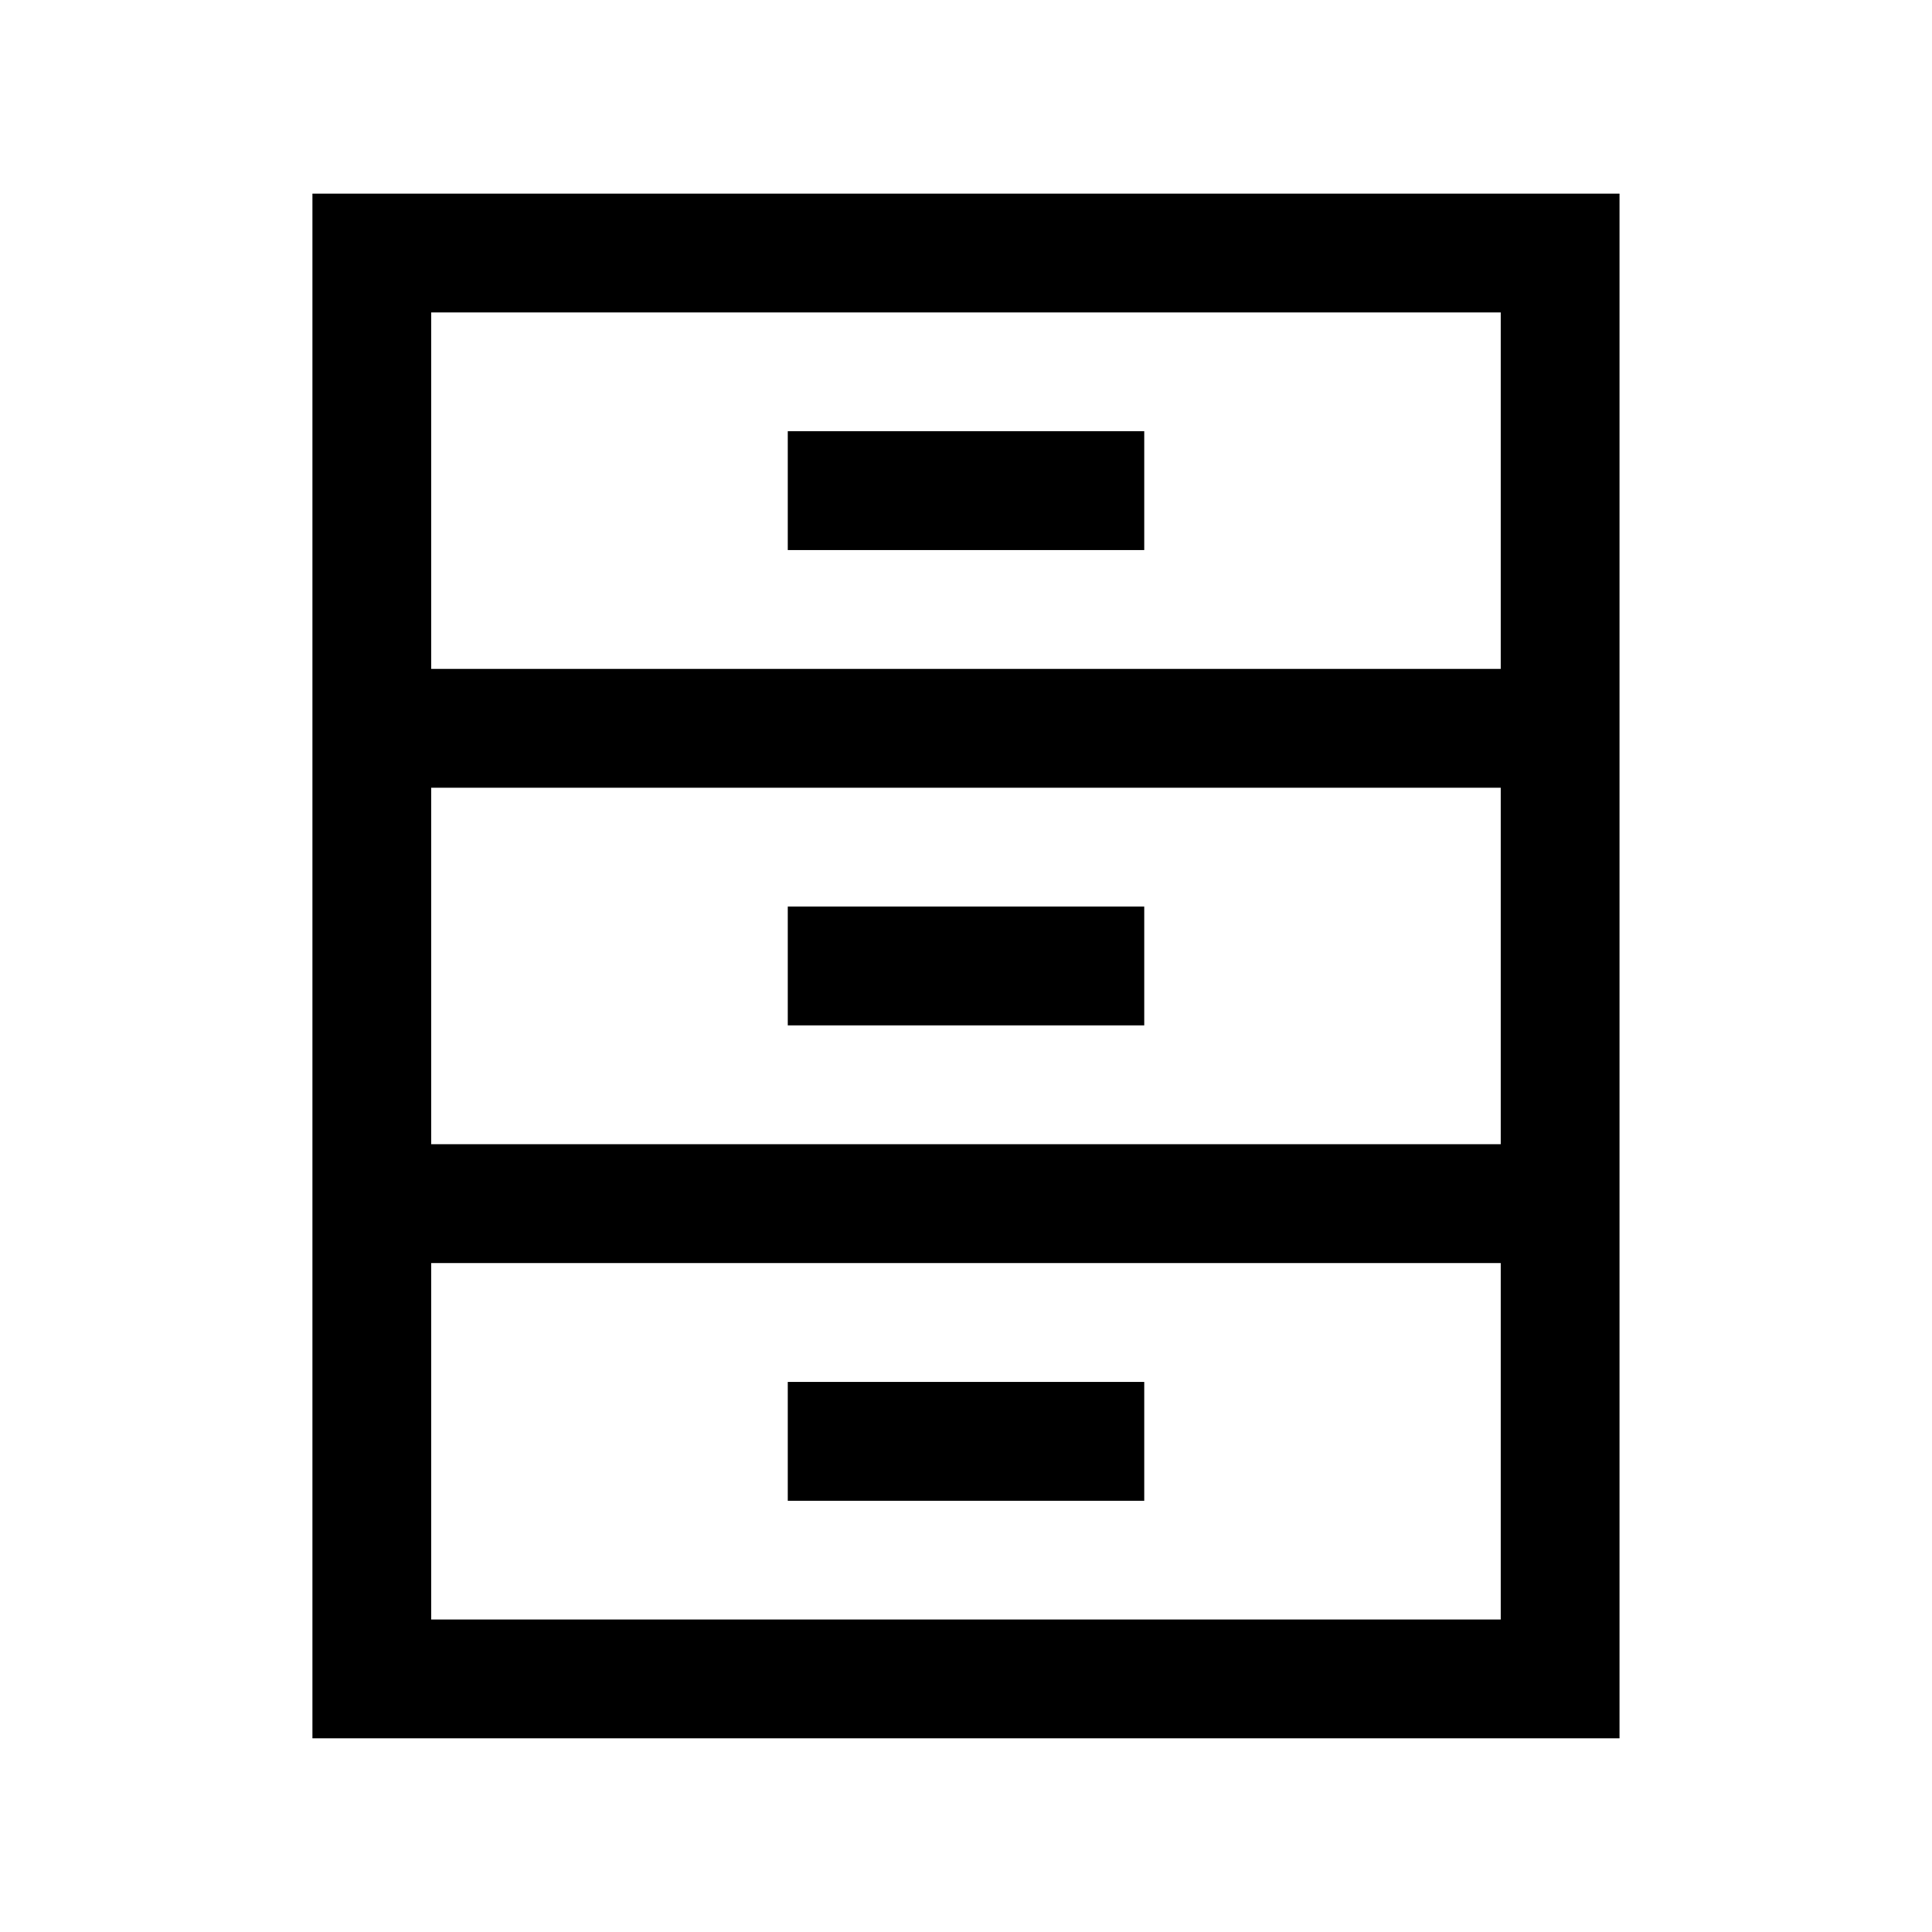
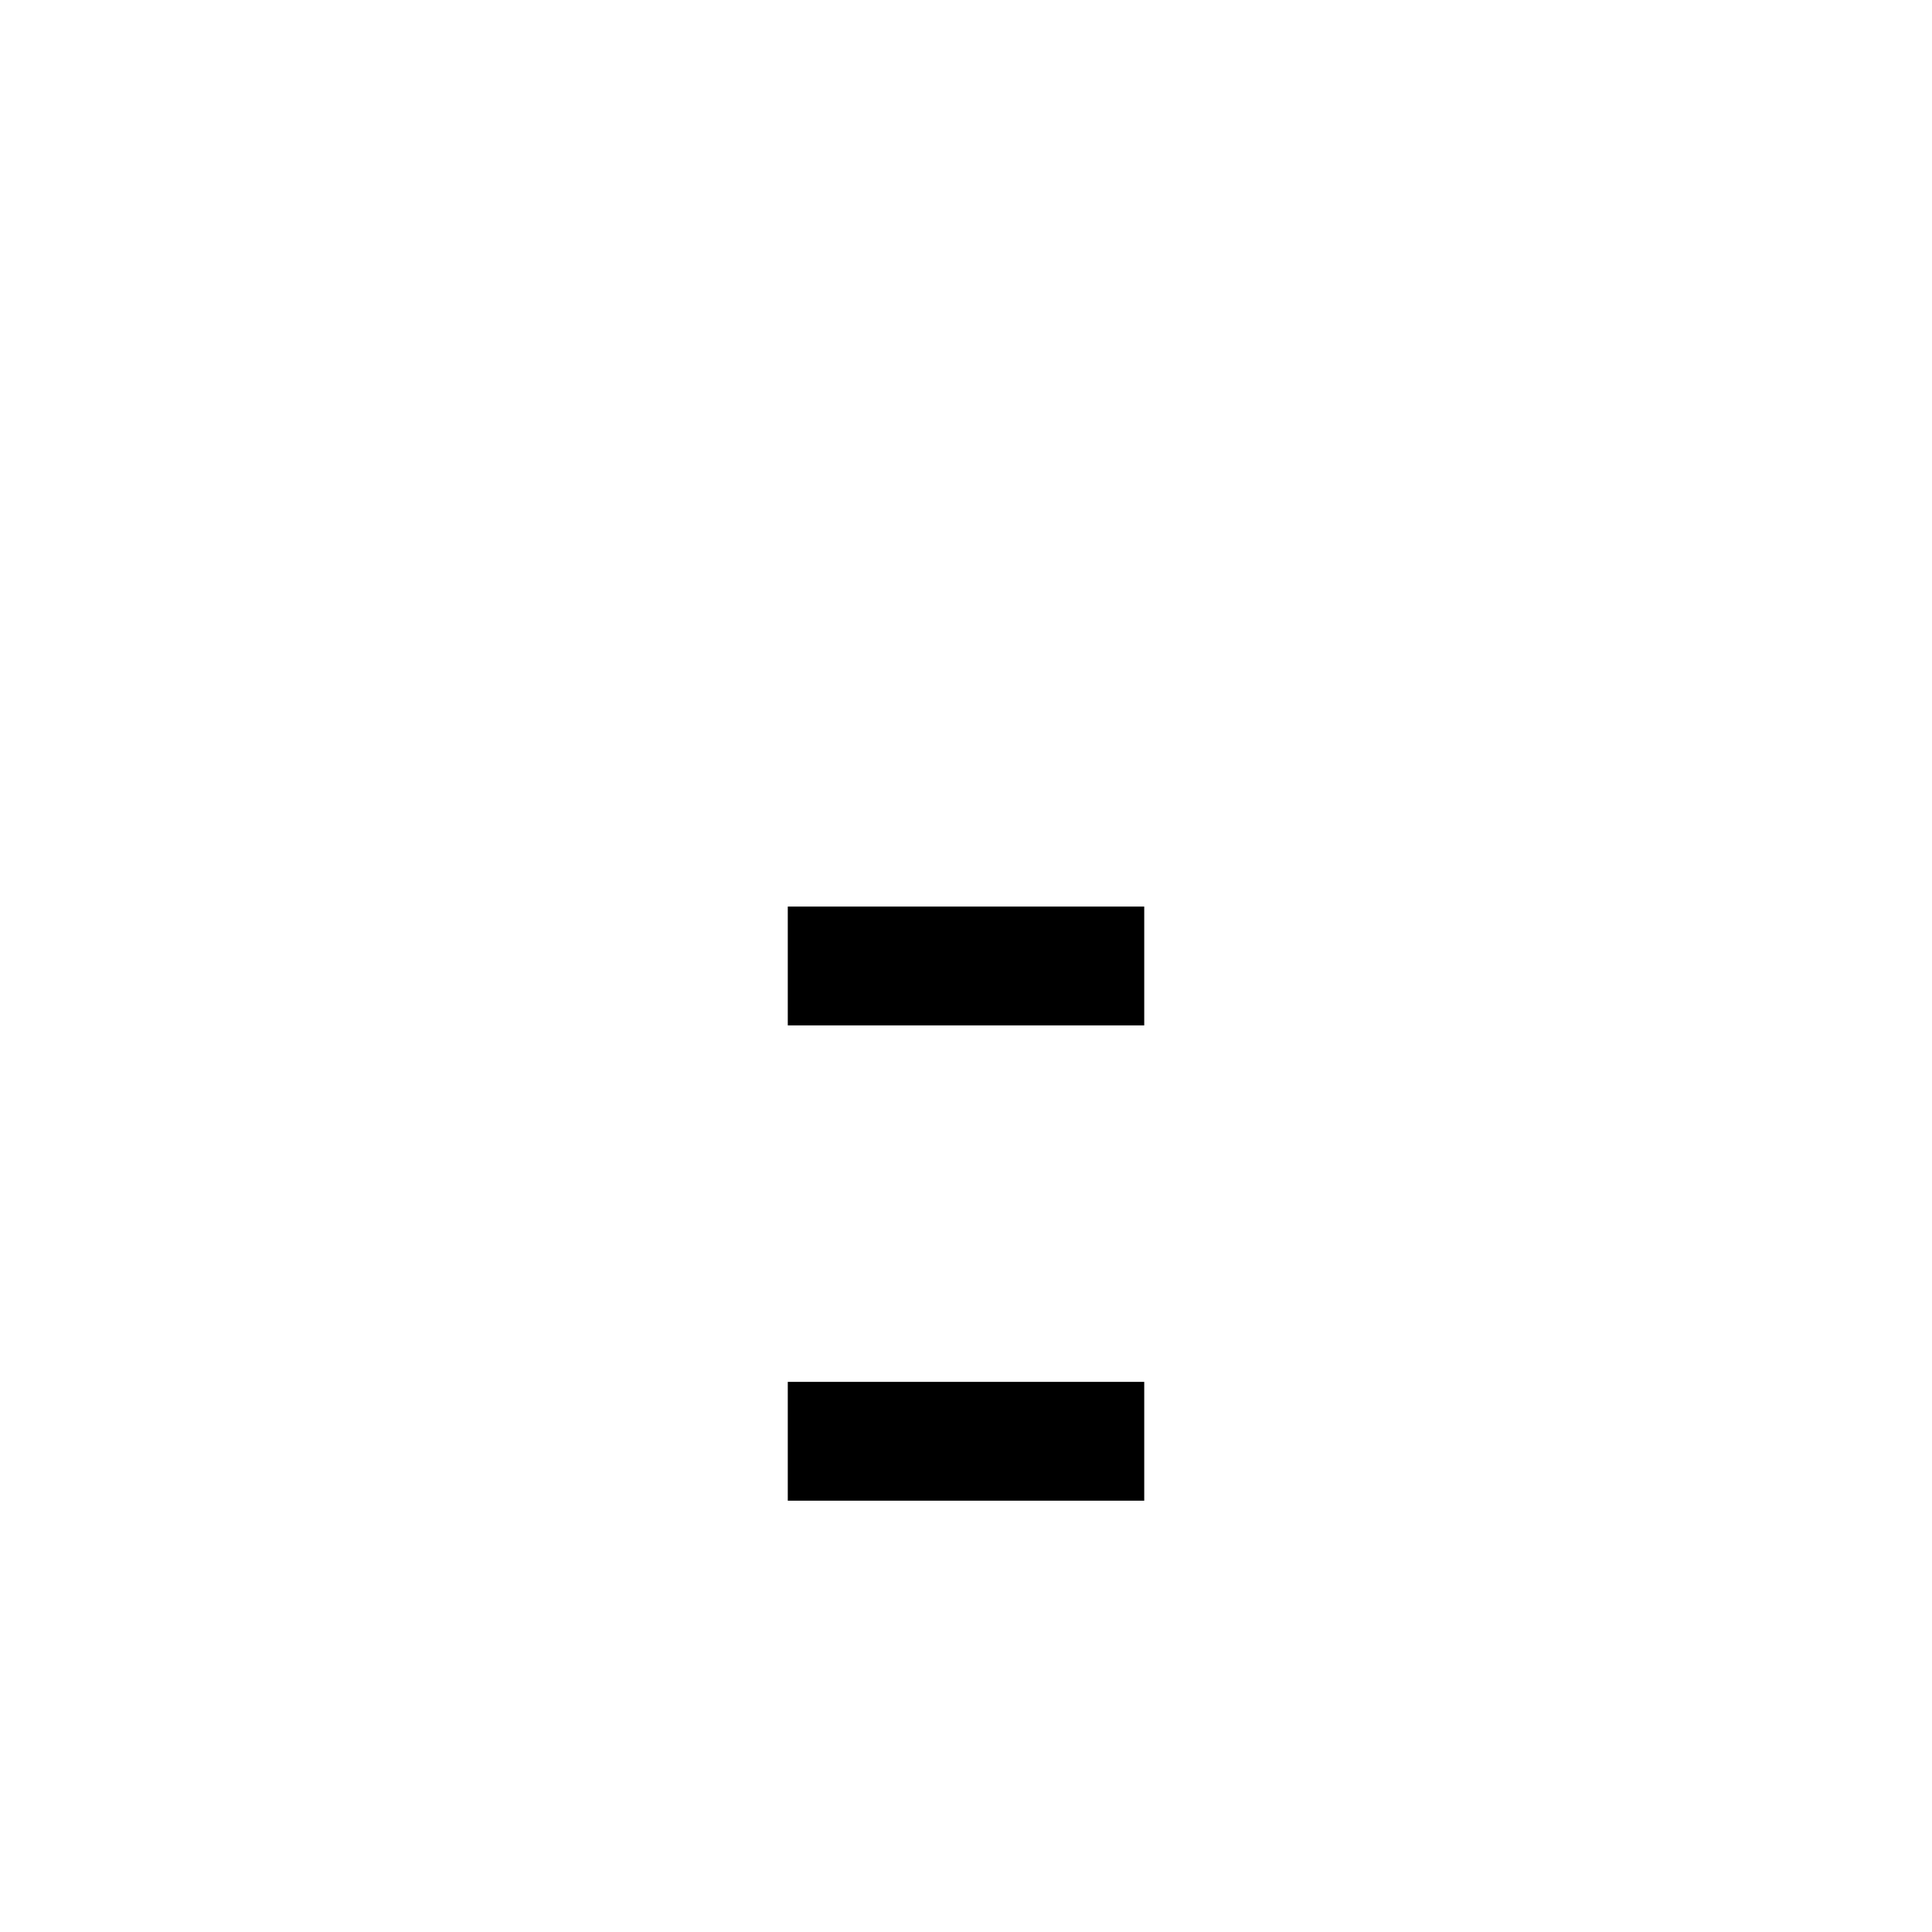
<svg xmlns="http://www.w3.org/2000/svg" fill="#000000" width="800px" height="800px" version="1.1" viewBox="144 144 512 512">
  <g>
-     <path d="m226.81 195.32v409.35h346.37v-409.35zm314.88 31.488v94.465h-283.39v-94.465zm0 125.95v94.465h-283.39v-94.465zm-283.39 220.42v-94.465h283.39v94.465z" />
-     <path d="m352.77 258.3h94.465v31.488h-94.465z" />
    <path d="m352.77 384.25h94.465v31.488h-94.465z" />
    <path d="m352.77 510.21h94.465v31.488h-94.465z" />
  </g>
</svg>